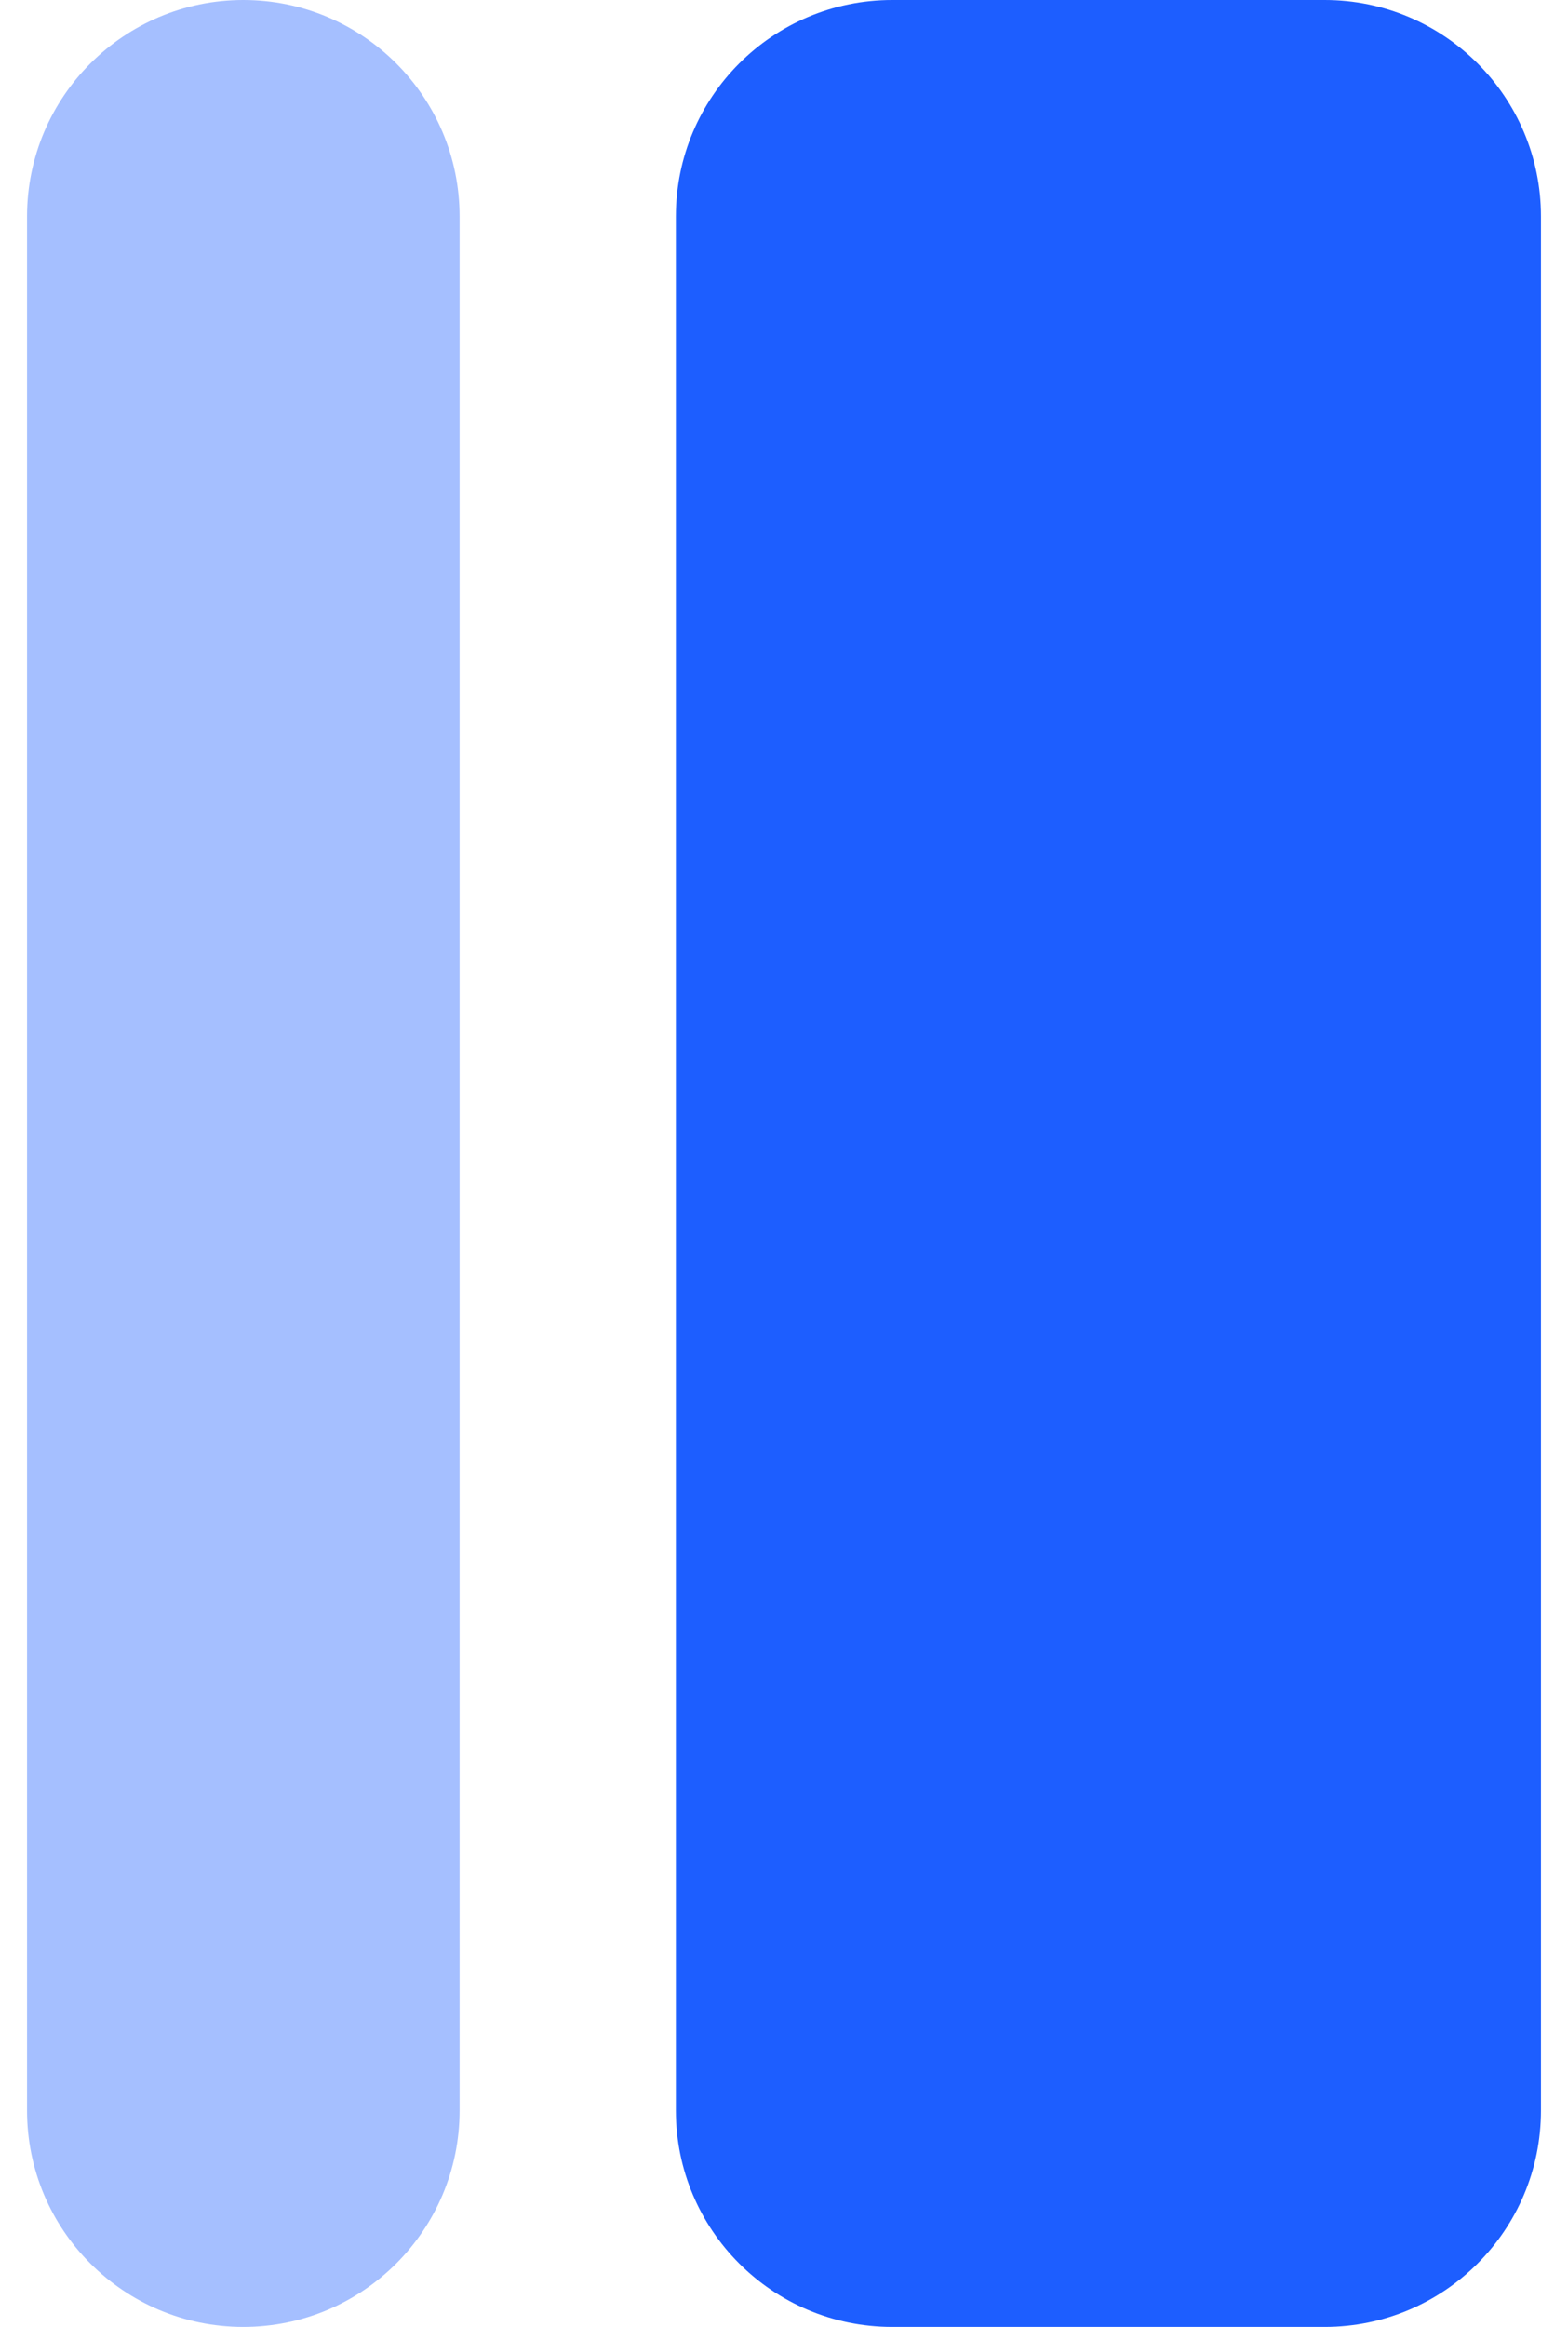
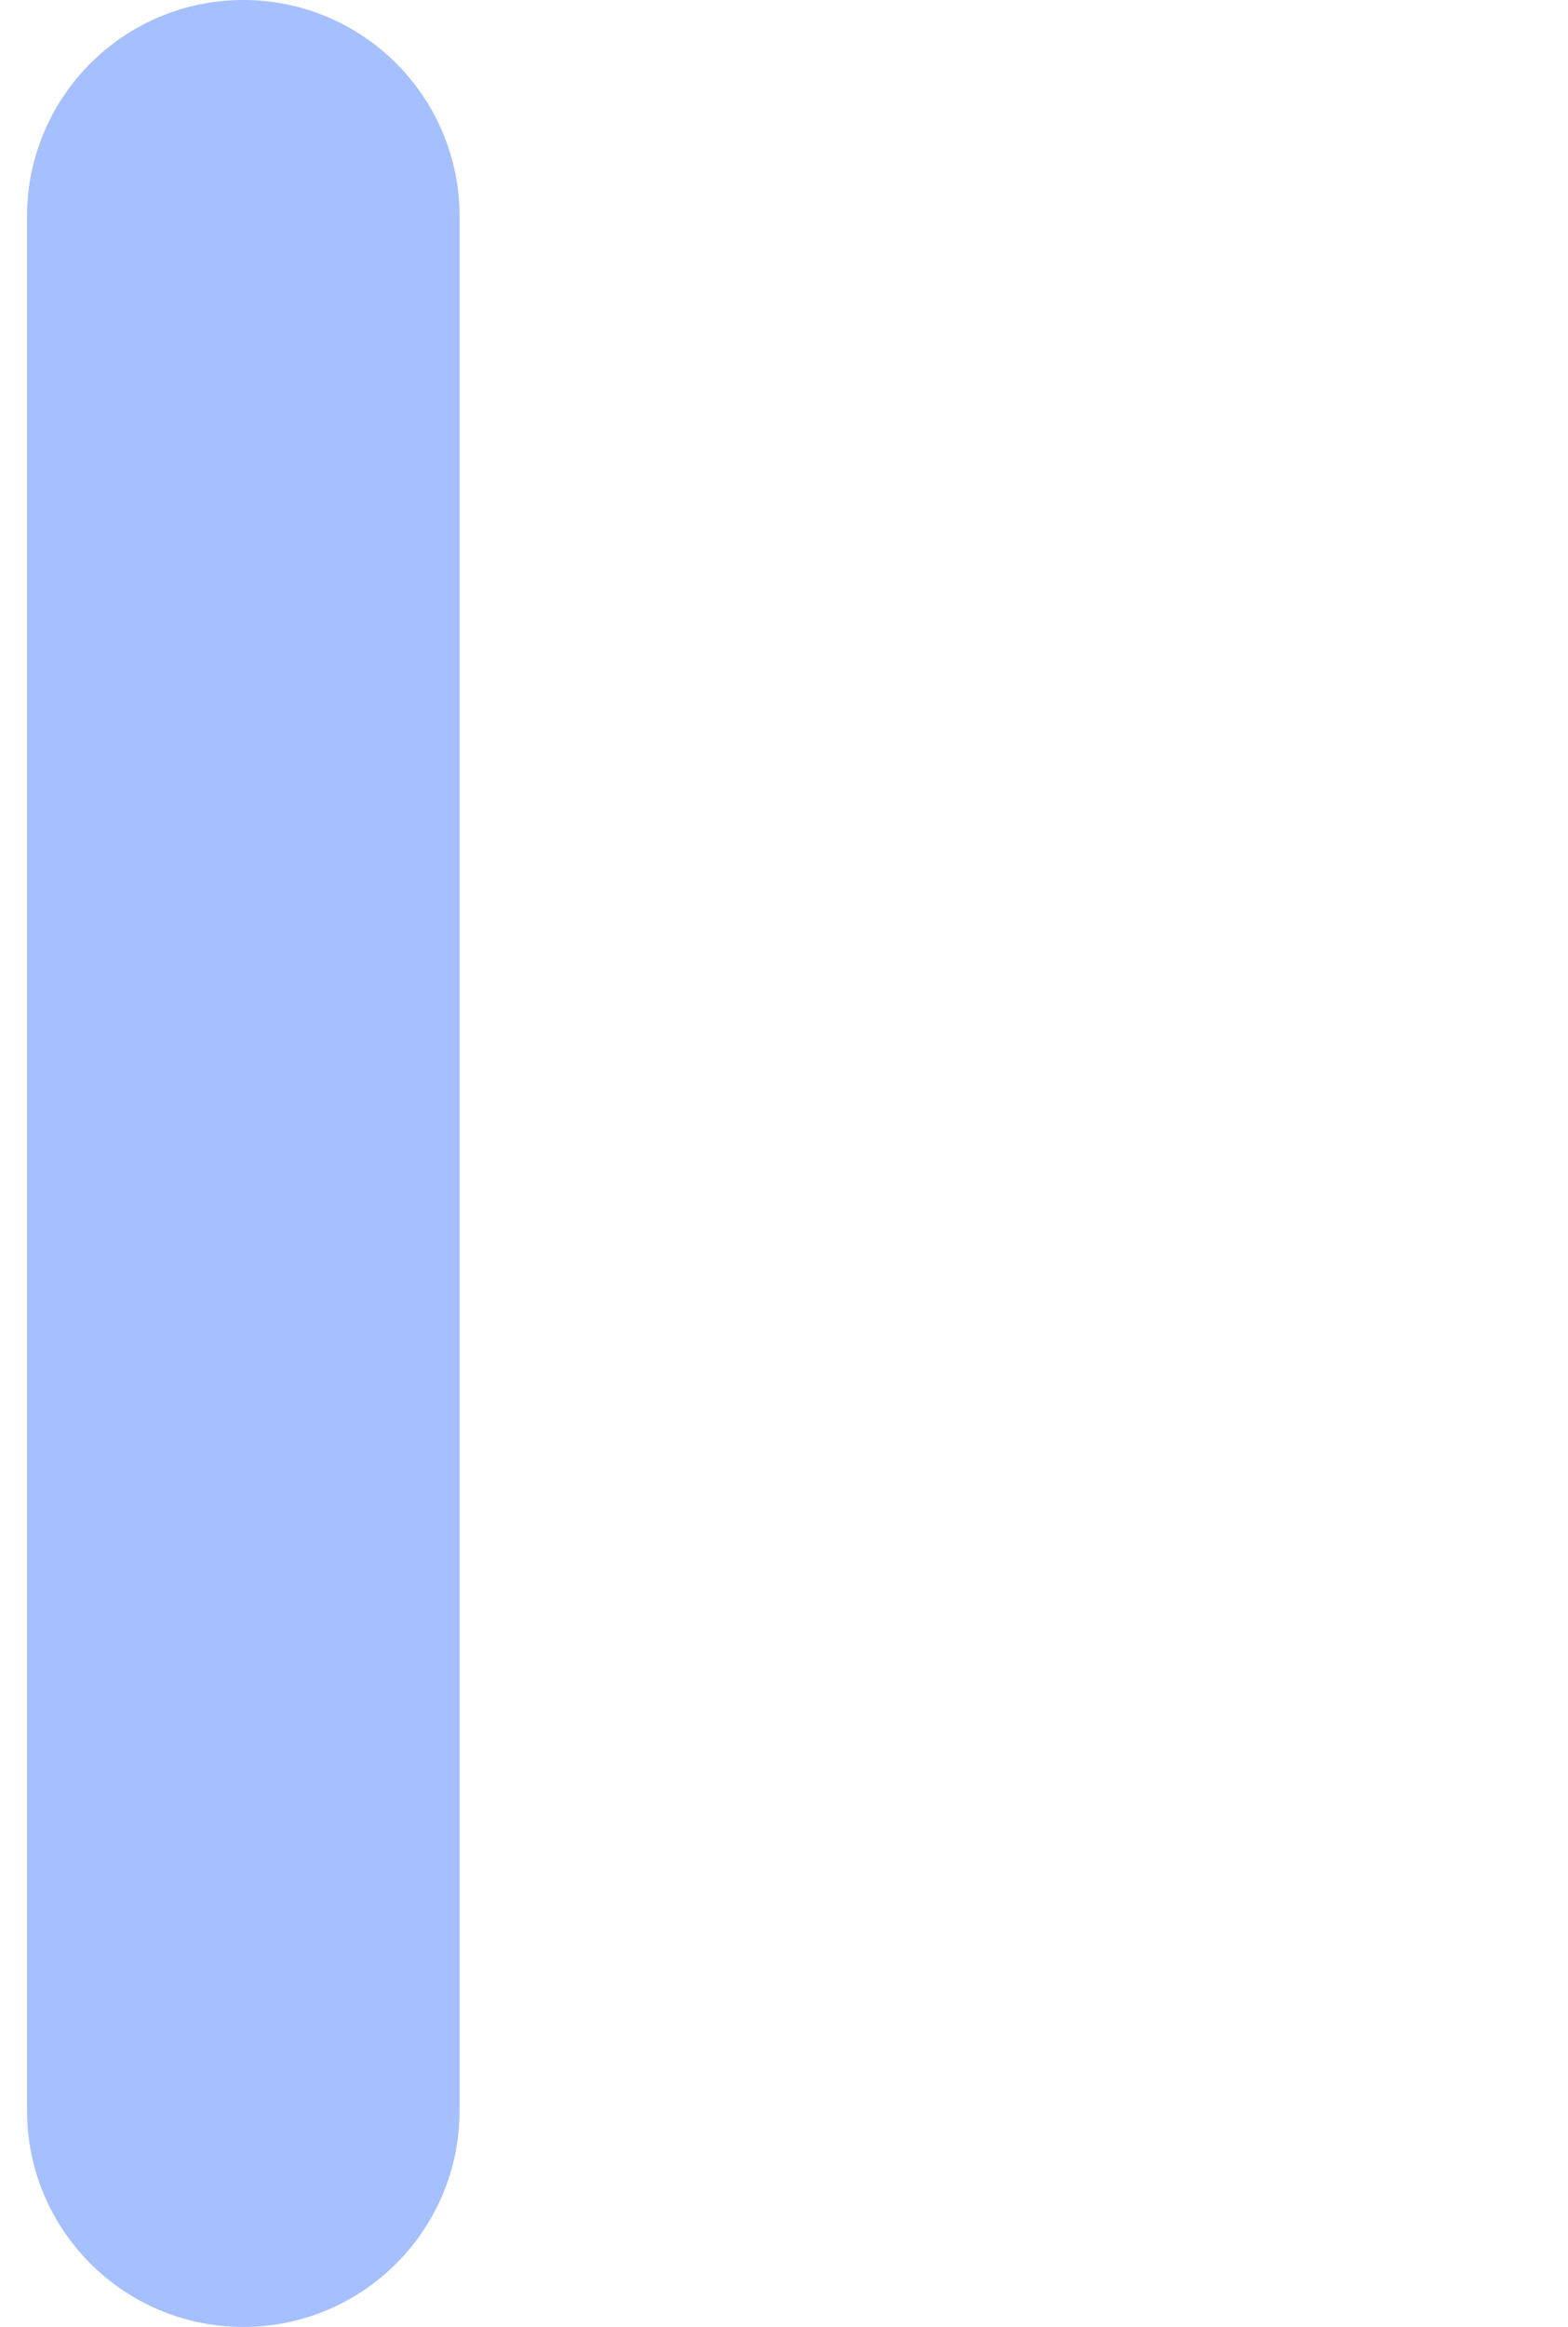
<svg xmlns="http://www.w3.org/2000/svg" width="29" height="43" viewBox="0 0 29 43" fill="none">
  <path d="M0.5 4C0.5 1.791 2.291 0 4.5 0C6.709 0 8.5 1.791 8.5 4V39C8.5 41.209 6.709 43 4.5 43C2.291 43 0.5 41.209 0.5 39V4Z" fill="#A5BFFF" />
-   <path d="M12.5 4C12.5 1.791 14.291 0 16.5 0H24.5C26.709 0 28.5 1.791 28.5 4V39C28.5 41.209 26.709 43 24.5 43H16.5C14.291 43 12.5 41.209 12.5 39V4Z" fill="#1D5EFF" />
</svg>